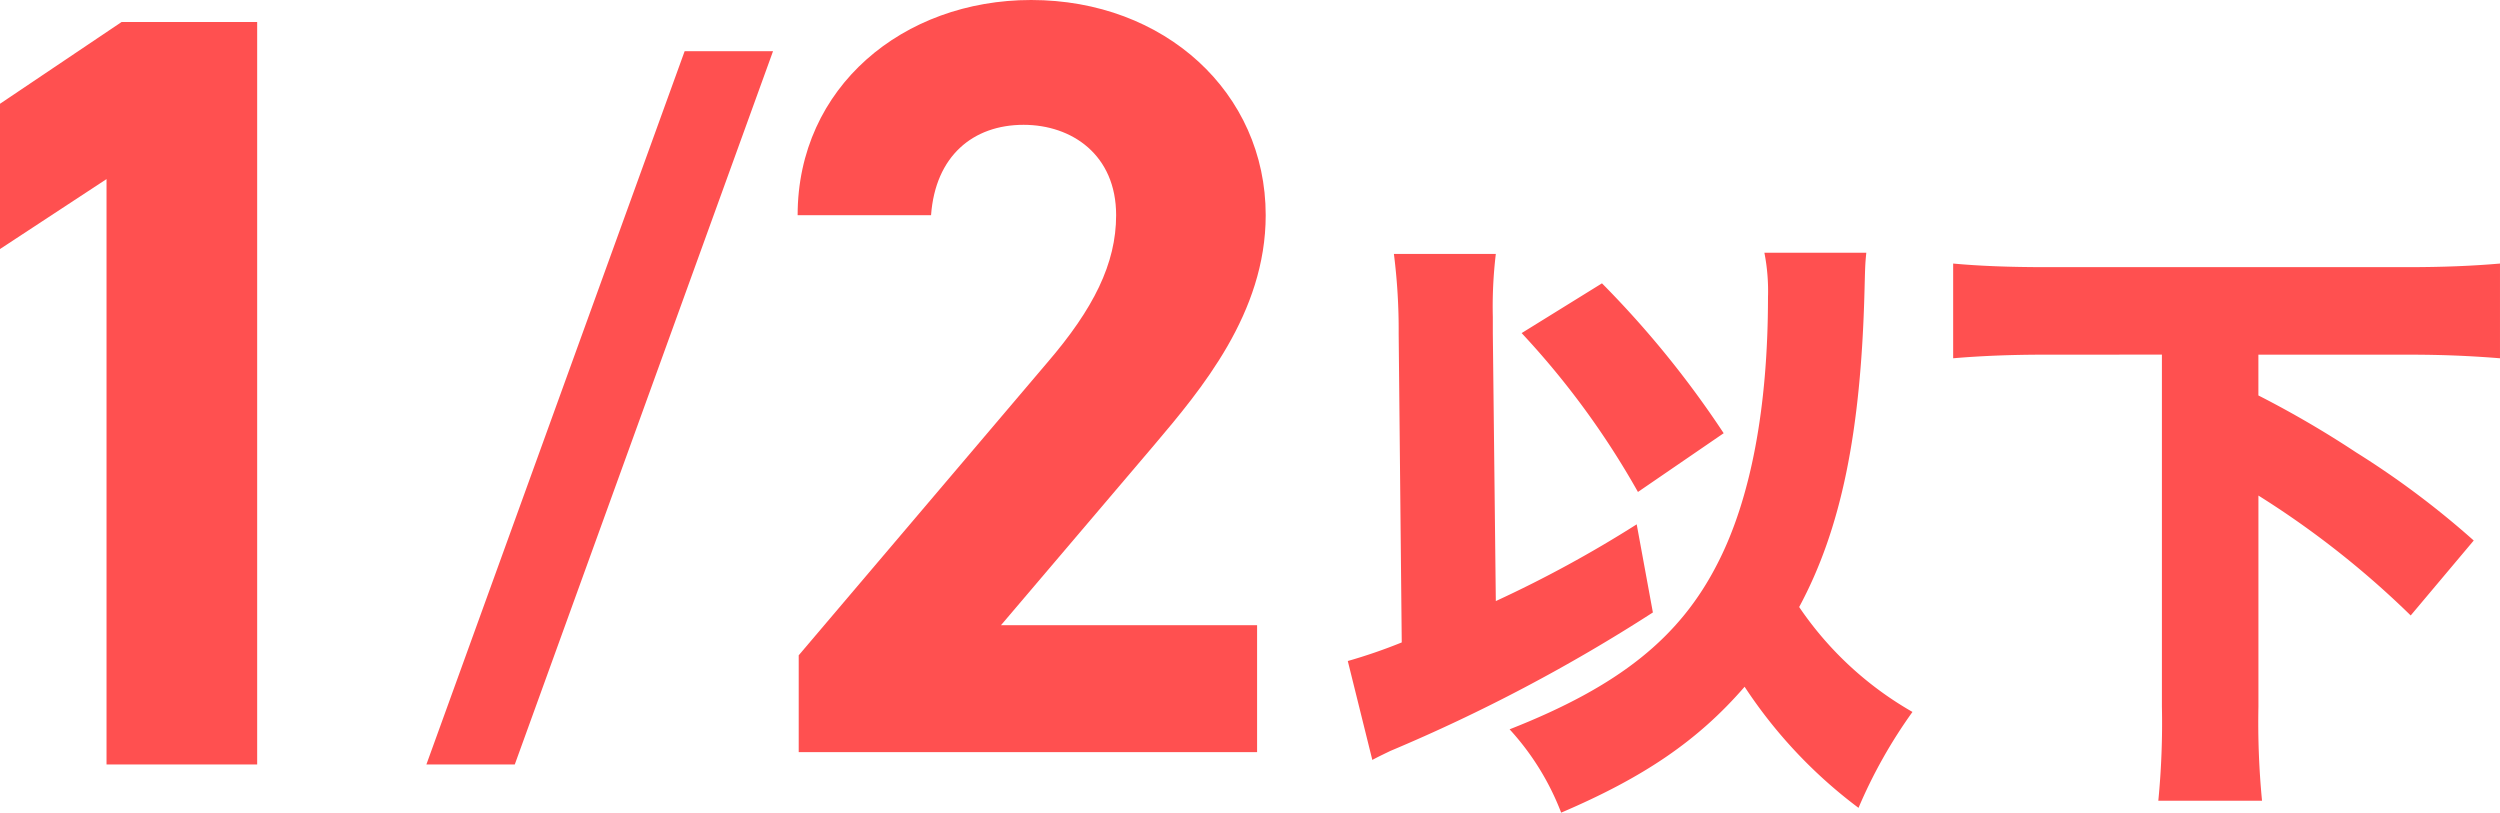
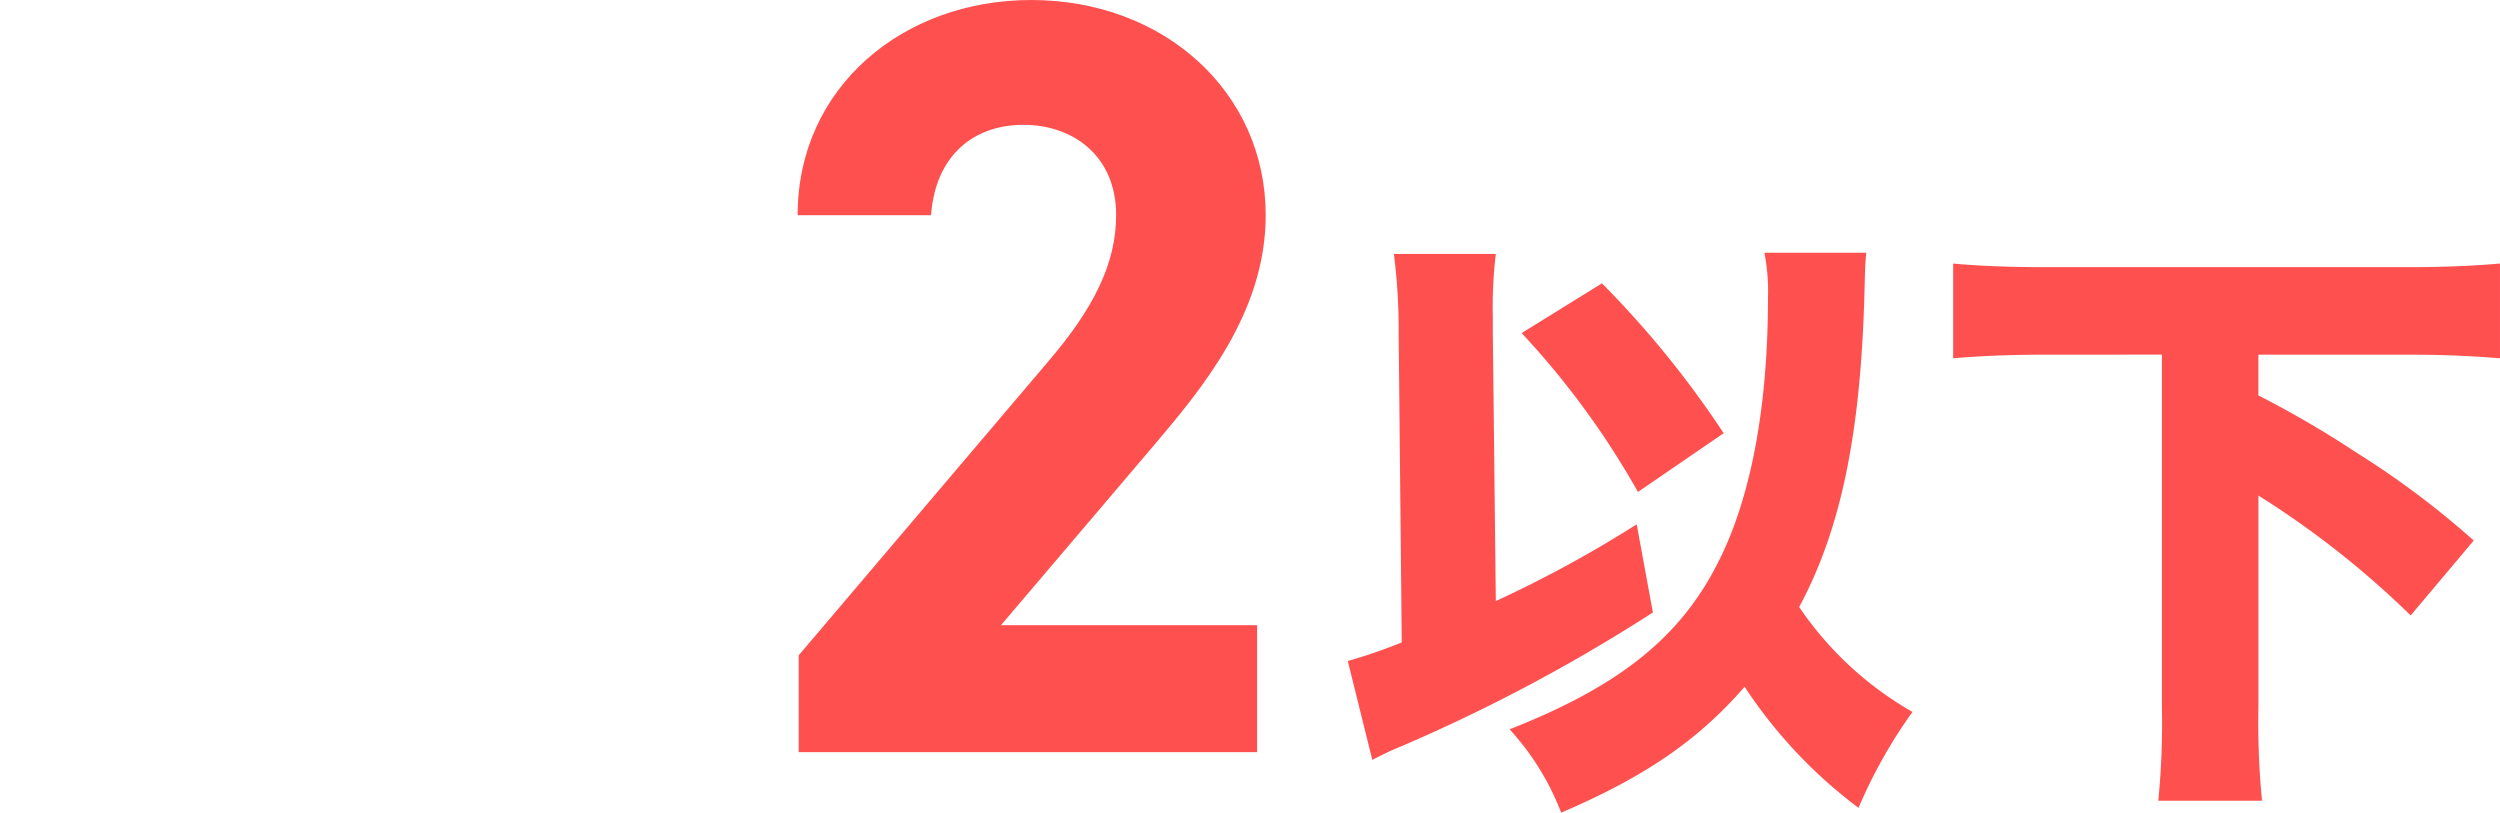
<svg xmlns="http://www.w3.org/2000/svg" width="162.635" height="52.869" viewBox="0 0 162.635 52.869">
  <g id="グループ_1602" data-name="グループ 1602" transform="translate(-127.216 13.272)">
    <path id="パス_13917" data-name="パス 13917" d="M28.392-32.487a12.9,12.9,0,0,1,.234,2.886c0,7.215-1.131,13.143-3.276,17.316-2.457,4.836-6.4,7.995-13.533,10.8a17.036,17.036,0,0,1,3.354,5.421c5.382-2.3,8.892-4.68,11.934-8.19a31.283,31.283,0,0,0,7.41,7.878,32.376,32.376,0,0,1,3.51-6.24,22.2,22.2,0,0,1-7.371-6.825c2.73-5.07,4.017-11.349,4.251-20.592.039-1.443.039-1.716.117-2.457ZM4.8-7.137a35.011,35.011,0,0,1-3.51,1.209L2.886.507c.429-.234.936-.468,1.17-.585A110.466,110.466,0,0,0,21.138-9.087L20.085-14.82A78.333,78.333,0,0,1,10.92-9.828l-.195-17.394v-1.092a28.831,28.831,0,0,1,.195-4.095H4.29A39.242,39.242,0,0,1,4.6-27.222Zm7.8-20.124a53.6,53.6,0,0,1,7.566,10.335l5.577-3.822a63.613,63.613,0,0,0-7.917-9.75Zm41.652,1.4V-2.964a52.02,52.02,0,0,1-.234,6.123h6.747a52.813,52.813,0,0,1-.234-6.123V-16.692a59,59,0,0,1,9.906,7.8l4.1-4.875A56.608,56.608,0,0,0,66.885-19.5a65.651,65.651,0,0,0-6.357-3.705v-2.652h9.789c2.184,0,3.978.078,5.928.234v-6.162c-1.794.156-3.744.234-5.928.234H46.6c-2.262,0-4.251-.078-5.928-.234v6.162c1.833-.156,3.783-.234,5.928-.234Z" transform="translate(213.605 35.658)" fill="#ff5050" />
    <path id="パス_13916" data-name="パス 13916" d="M33.39-8.26H16.73l9.94-11.69c3.08-3.64,7.28-8.61,7.28-14.98,0-7.98-6.58-14-15.26-14-8.33,0-15.19,5.67-15.19,14h8.68c.28-3.85,2.73-5.88,6.02-5.88,3.15,0,6.02,1.96,6.02,5.88,0,3.15-1.47,6.09-4.48,9.59L3.57-6.3V0H33.39Z" transform="translate(175.605 35.658)" fill="#ff5050" />
-     <path id="パス_13915" data-name="パス 13915" d="M84.28-48.3H75.46l-7.91,5.32v9.45l6.93-4.55V0h9.8Z" transform="translate(59.666 36.459)" fill="#ff5050" />
-     <path id="パス_13914" data-name="パス 13914" d="M8.1,5.8,24.9-40.6H19.15L2.35,5.8Z" transform="translate(152.605 30.658)" fill="#ff5050" />
  </g>
</svg>